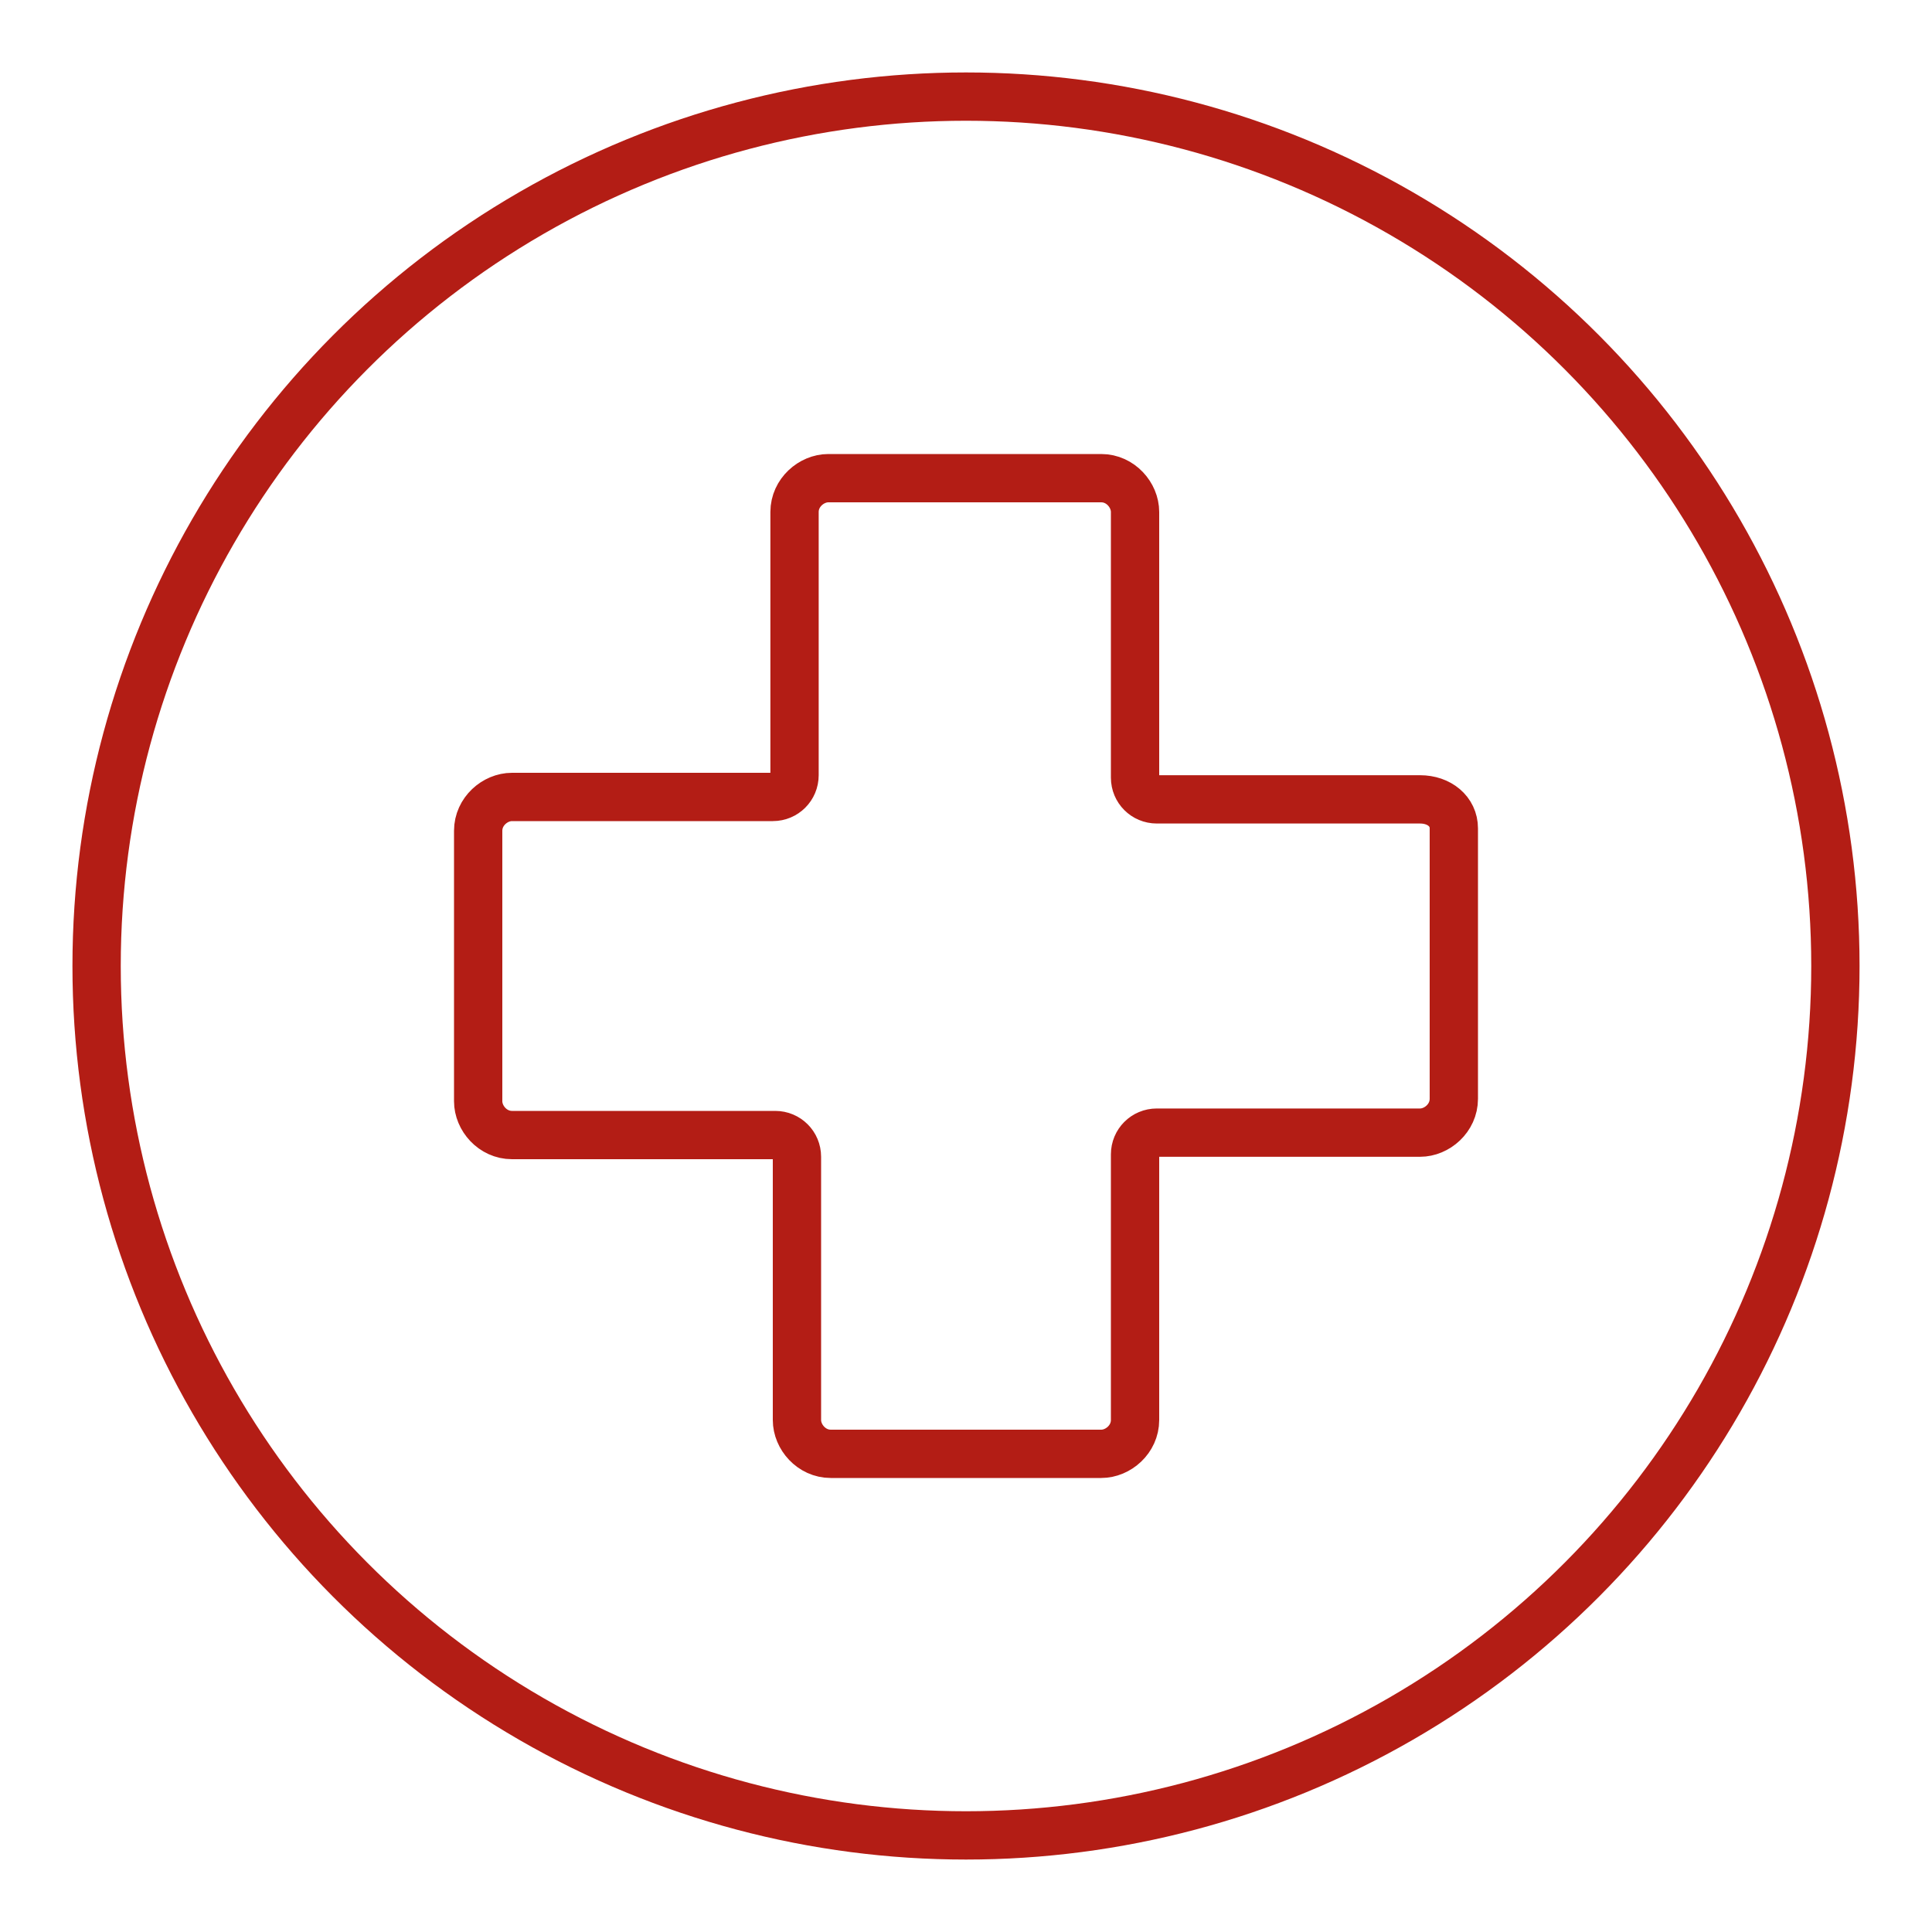
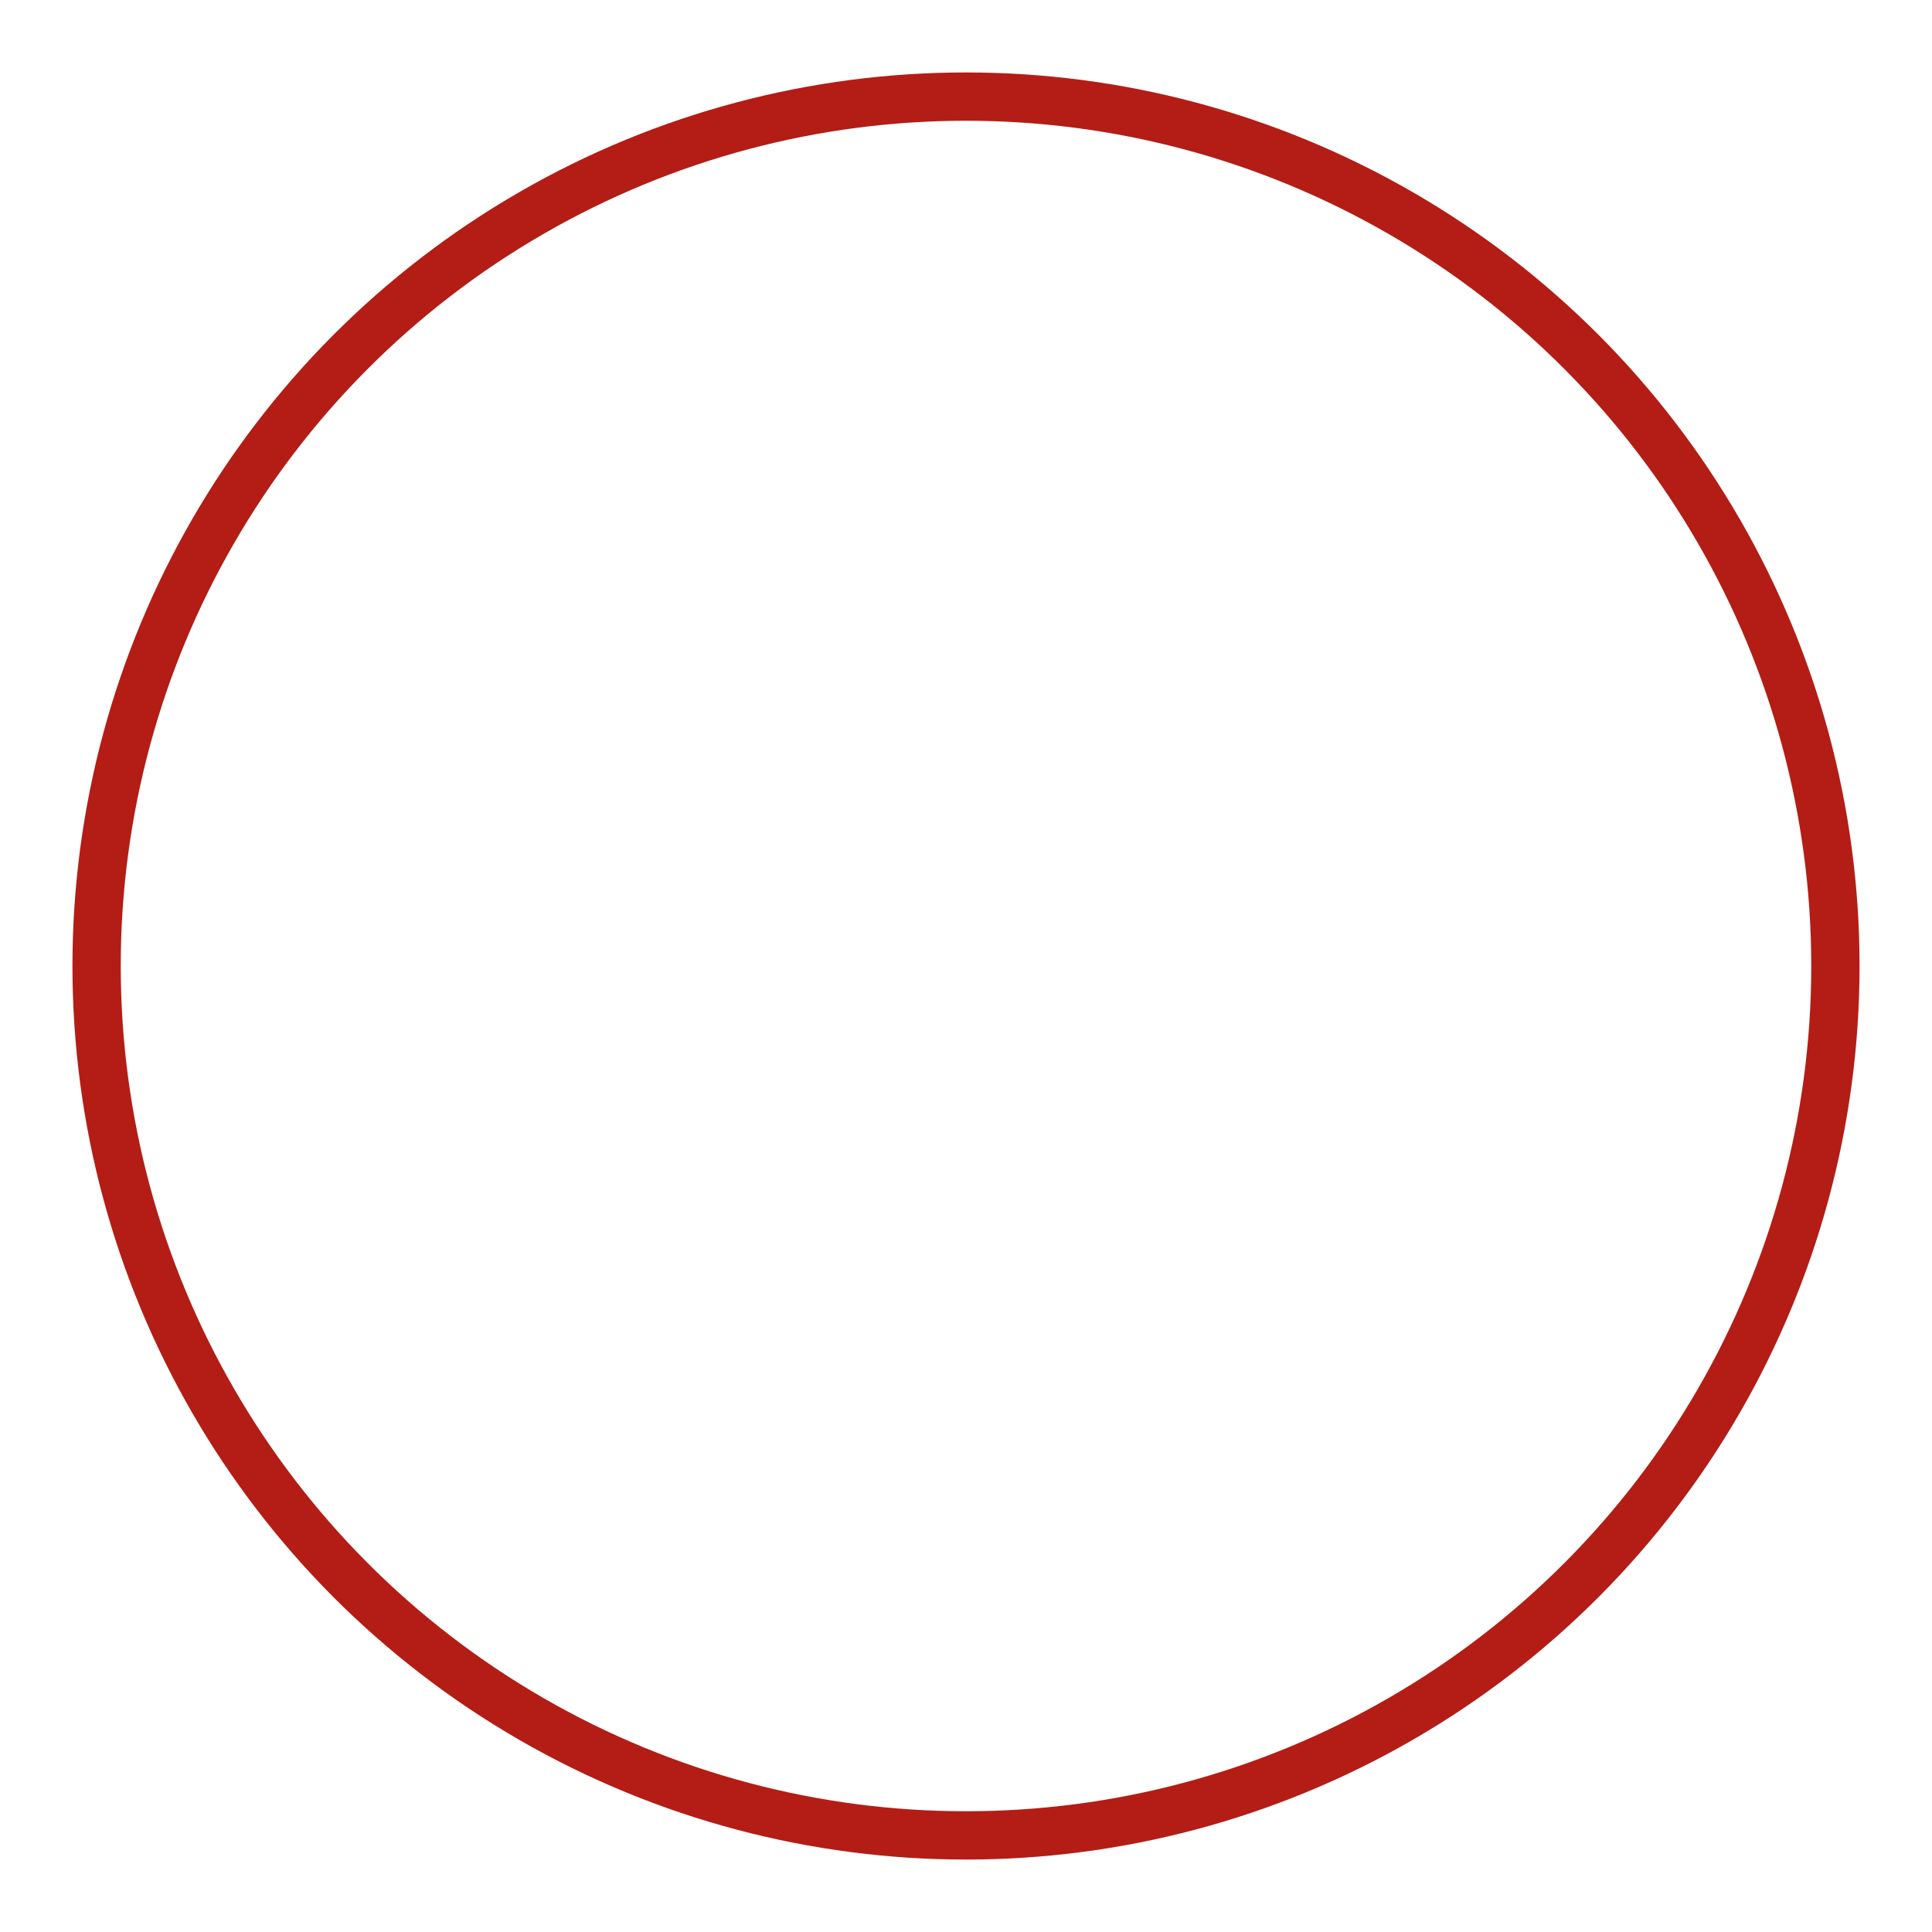
<svg xmlns="http://www.w3.org/2000/svg" version="1.1" id="Capa_1" x="0px" y="0px" viewBox="0 0 80 80" style="enable-background:new 0 0 80 80;" xml:space="preserve">
  <style type="text/css"> .st0{fill:none;stroke:#B31D15;stroke-width:2;stroke-miterlimit:10;} </style>
  <circle class="st0" cx="40" cy="40" r="36" />
-   <path class="st0" d="M58.8,33.1H47.9c-0.5,0-0.9-0.4-0.9-0.9V21.2c0-0.7-0.6-1.4-1.4-1.4H34.3c-0.7,0-1.4,0.6-1.4,1.4v10.9 c0,0.5-0.4,0.9-0.9,0.9H21.2c-0.7,0-1.4,0.6-1.4,1.4v11.2c0,0.7,0.6,1.4,1.4,1.4h10.9c0.5,0,0.9,0.4,0.9,0.9v10.9 c0,0.7,0.6,1.4,1.4,1.4h11.2c0.7,0,1.4-0.6,1.4-1.4v-11c0-0.5,0.4-0.9,0.9-0.9h10.9c0.7,0,1.4-0.6,1.4-1.4V34.3 C60.2,33.6,59.6,33.1,58.8,33.1z" />
</svg>